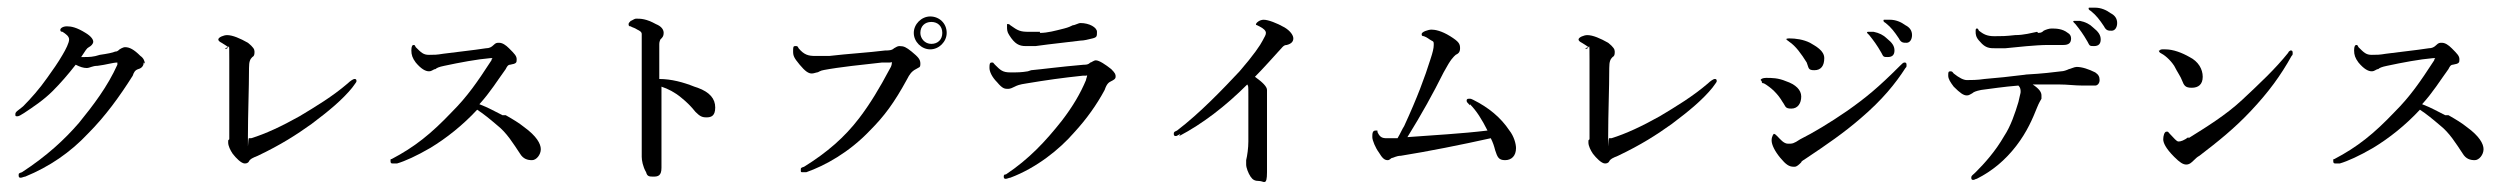
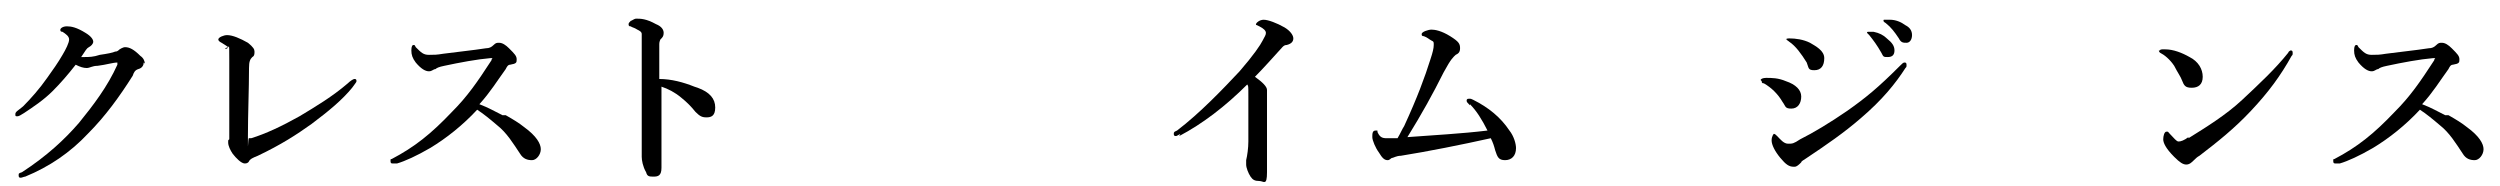
<svg xmlns="http://www.w3.org/2000/svg" version="1.1" viewBox="0 0 227.9 17">
  <g>
    <g id="ol">
      <g>
        <path d="M13.1,5.7c0,.2-.1.5-.5.6-.3.1-.4.3-.5.6-1.2,1.9-2.5,3.7-4.1,5.3-1.6,1.7-3.5,3-5.7,3.9-.1,0-.3.1-.4.1s-.2,0-.2-.2,0-.2.3-.3c2.3-1.5,3.9-3,5.2-4.5,1.3-1.6,2.6-3.3,3.5-5.3,0,0,0-.1,0-.2s0,0,0,0c-.4,0-1,.2-1.8.3-.5,0-.7.2-1,.2s-.6-.1-1-.3c-.7.9-1.4,1.7-2.1,2.4-.8.8-1.7,1.4-2.6,2-.3.2-.5.3-.6.3-.2,0-.2,0-.2-.2s.2-.3.7-.7c.7-.7,1.5-1.6,2.2-2.6.5-.7,1-1.4,1.4-2.1.3-.5.6-1.1.6-1.4s-.3-.5-.6-.7c-.2,0-.2-.1-.2-.2s.2-.3.6-.3.9.1,1.7.6c.5.3.7.6.7.8s-.2.4-.4.5c-.2.1-.3.3-.7.9,0,0,.2,0,.3,0,.4,0,.8,0,1.4-.2.7-.1,1.2-.2,1.4-.3.1,0,.2,0,.4-.2,0,0,.3-.2.5-.2.4,0,.8.2,1.4.8.3.2.4.5.4.7h0Z" />
        <path d="M20.8,4.3c-.1-.1-.3-.2-.6-.4-.2-.1-.3-.2-.3-.3,0-.2.5-.4.8-.4.5,0,1.2.3,1.9.7.5.4.6.6.6.8s0,.4-.2.5c-.2.2-.3.4-.3,1,0,1.9-.1,4.2-.1,6.2s0,.1.1.2c0,0,.1,0,.2,0,1.3-.4,2.8-1.1,4.4-2,1.5-.9,3-1.8,4.4-3,.2-.2.5-.4.6-.4s.2,0,.2.2c0,.1-.2.3-.4.6-.9,1.1-2.1,2.1-3.7,3.3-1.4,1-2.8,1.9-4.9,2.9-.5.2-.7.3-.8.5-.1.2-.3.2-.4.2-.3,0-.8-.5-1.1-.9-.2-.3-.4-.7-.4-1s0-.2.1-.3c0-.1,0-.3,0-.7,0-2,0-4.3,0-6.5s0-.8-.4-1.1h0Z" />
        <path d="M46.1,10.5c.7.4,1.2.7,1.7,1.1,1.1.8,1.5,1.5,1.5,2s-.4,1-.8,1-.8-.1-1.1-.6c-.6-.9-1.2-1.9-2.1-2.6-.7-.6-1.2-1-1.8-1.4-1.3,1.4-2.8,2.6-4.3,3.5-1.2.7-2.3,1.2-3,1.4-.1,0-.3,0-.4,0s-.2,0-.2-.2,0-.2.1-.2c2.1-1.1,3.6-2.3,5.5-4.3,1.4-1.4,2.3-2.7,3.6-4.7,0-.1.1-.2.1-.2,0,0,0,0-.2,0-1.2.1-2.8.4-4.2.7-.5.1-.7.2-.8.3-.2,0-.3.2-.6.2s-.7-.2-1.2-.8c-.3-.4-.4-.7-.4-1.1s.1-.5.2-.5.1,0,.2.2c.5.5.7.7,1.2.7s.7,0,1.3-.1c1.5-.2,2.6-.3,3.9-.5.3,0,.5-.1.7-.3s.3-.2.5-.2c.3,0,.6.2.9.5.5.5.7.7.7,1s0,.4-.6.5c-.2,0-.3.2-.4.4-.8,1.1-1.4,2.1-2.4,3.2.8.3,1.5.7,2.1,1h0Z" />
        <path d="M63.6,8c1.1.4,1.6,1,1.6,1.8s-.4.9-.8.9-.6-.1-1-.5c-.4-.5-.8-.9-1.3-1.3-.6-.5-1.2-.8-1.8-1v3.1c0,.7,0,2.4,0,4.3,0,.7-.3.8-.7.8s-.6,0-.7-.4c-.3-.5-.4-1.1-.4-1.4s0-.4,0-.5c0-.1,0-.2,0-.3,0-.2,0-.7,0-4,0-1.7,0-3.2,0-4.9s0-1.3,0-1.5c0-.2-.2-.3-.4-.4-.3-.2-.5-.2-.6-.3-.1,0-.2,0-.2-.2,0-.1.1-.2.2-.3.1,0,.3-.2.5-.2.4,0,.9,0,1.8.5.5.2.7.5.7.8s-.1.4-.3.6c0,0-.1.2-.1.4,0,.5,0,1.5,0,3.2,1.1,0,2.2.3,3.2.7h0Z" />
-         <path d="M75.1,6.4c-.3,0-.5.2-.6.2-.1,0-.3.1-.5.1-.3,0-.6-.2-1.1-.8-.5-.6-.6-.8-.6-1.2s0-.5.2-.5.2,0,.3.2c.5.6.9.7,1.5.7.4,0,.9,0,1.3,0,1.7-.2,3.5-.3,5.1-.5.3,0,.6,0,.8-.2.2-.1.3-.2.5-.2.4,0,.6.1,1.1.5.6.5.8.7.8,1.1s-.1.3-.4.5c-.4.2-.6.5-.8.9-1.2,2.2-2.1,3.4-3.4,4.7-1.9,2-4.1,3.2-5.8,3.8-.1,0-.2,0-.3,0-.2,0-.2,0-.2-.2s0-.2.3-.3c2.1-1.3,3.7-2.7,5-4.4,1-1.3,1.9-2.8,2.8-4.5.2-.3.2-.5.2-.6s0,0-.2,0-.4,0-.7,0c-1.8.2-3.8.4-5.4.7h0ZM86.3,3c0,.8-.7,1.5-1.5,1.5s-1.5-.7-1.5-1.5.7-1.5,1.5-1.5,1.5.6,1.5,1.5ZM83.9,3c0,.5.4,1,1,1s1-.4,1-1-.4-1-1-1-1,.4-1,1Z" />
-         <path d="M94,6.4c1.1-.1,2.5-.3,4.8-.5.2,0,.4,0,.6-.2.1,0,.3-.2.5-.2.3,0,.9.4,1.4.8.4.4.4.5.4.7s-.2.3-.4.4c-.2.1-.4.2-.6.8-.7,1.3-1.6,2.6-2.8,3.9-1.3,1.5-3.4,3.2-5.8,4.1-.1,0-.3.1-.4.1s-.2,0-.2-.2.1-.2.2-.2c2.1-1.4,3.6-3,5.1-4.9,1-1.3,1.7-2.5,2.2-3.7,0-.1.1-.3.1-.4s0,0-.1,0-.2,0-.3,0c-1.9.2-3.3.4-5.1.7-.7.1-.9.2-1.1.3-.2.1-.4.2-.6.2-.3,0-.5,0-1-.6-.5-.5-.7-1-.7-1.3s0-.5.2-.5.1,0,.3.2c.5.5.7.7,1.4.7s1,0,1.6-.1h0ZM94.8,3c.7,0,1.4-.2,2.2-.4.4-.1.6-.2.8-.3.2,0,.5-.2.7-.2.8,0,1.5.4,1.5.8s0,.5-.4.6c-.4.1-.8.2-1.1.2-.7.1-2.7.3-4.1.5-.4,0-.6,0-.9,0-.6,0-1-.2-1.5-1-.2-.3-.2-.5-.2-.8s0-.2.1-.2.1,0,.2.1c.7.5.9.6,1.7.6s.6,0,1,0h0Z" />
        <path d="M107.6,12.2c-.2.1-.3.2-.4.2-.1,0-.2,0-.2-.2s.1-.2.3-.3c2.1-1.6,4.2-3.8,5.7-5.4,1.3-1.5,1.9-2.4,2.1-2.8.2-.4.3-.5.3-.7s-.2-.4-.6-.6-.3-.1-.3-.2.3-.4.7-.4,1.2.3,1.9.7c.5.3.8.7.8,1s-.2.5-.6.6c-.2,0-.3.1-.4.2-1,1.1-1.8,2-2.5,2.7.7.5,1.1.9,1.1,1.2s0,.2,0,.3c0,0,0,.4,0,.6v2.6c0,1.3,0,2.7,0,4s-.3.8-.7.8-.6-.1-.8-.4c-.2-.3-.4-.8-.4-1.1s0-.3,0-.4c.1-.4.2-1.1.2-1.7,0-1.3,0-3,0-4.1s0-.9-.1-1.1c-2,2-4.1,3.6-6.2,4.7h0Z" />
        <path d="M134,9.6c-.2-.2-.3-.3-.3-.4s0-.2.2-.2.2,0,.4.1c1.4.7,2.5,1.6,3.3,2.8.4.5.6,1.2.6,1.6,0,.7-.4,1.1-1,1.1s-.7-.3-.9-.9c-.1-.4-.2-.7-.4-1.1-2.7.6-5.7,1.2-8.2,1.6-.4,0-.7.2-.8.2-.1,0-.2.2-.4.2-.3,0-.5-.2-.8-.7-.3-.4-.6-1.1-.6-1.4s0-.6.3-.6.1,0,.2.2c.2.4.4.5.8.5s.5,0,1,0c.3-.5.4-.8.6-1.1,1.2-2.6,1.9-4.5,2.4-6.1.2-.6.3-1,.3-1.3s0-.3-.2-.4c-.2-.1-.4-.3-.7-.4-.2,0-.2-.1-.2-.2,0-.2.6-.4.9-.4s.9.1,1.7.6.9.7.9,1.1-.2.5-.4.6c-.2.2-.4.3-1.1,1.6-1,2-2,3.8-3.3,5.9,2.6-.2,4.8-.3,7.3-.6-.5-1-1-1.8-1.6-2.4h0Z" />
-         <path d="M144.8,4.3c-.1-.1-.3-.2-.6-.4-.2-.1-.3-.2-.3-.3,0-.2.5-.4.8-.4.5,0,1.2.3,1.9.7.5.4.6.6.6.8s0,.4-.2.5c-.2.2-.3.4-.3,1,0,1.9-.1,4.2-.1,6.2s0,.1.1.2c0,0,.1,0,.2,0,1.3-.4,2.8-1.1,4.4-2,1.5-.9,3-1.8,4.4-3,.2-.2.5-.4.6-.4s.2,0,.2.2c0,.1-.2.3-.4.6-.9,1.1-2.1,2.1-3.7,3.3-1.4,1-2.8,1.9-4.9,2.9-.5.2-.7.3-.8.5-.1.2-.3.2-.4.2-.3,0-.8-.5-1.1-.9-.2-.3-.4-.7-.4-1s0-.2.1-.3c0-.1,0-.3,0-.7,0-2,0-4.3,0-6.5s0-.8-.4-1.1h0Z" />
        <path d="M160.5,7.3c0-.1.2-.2.5-.2.5,0,1.1,0,1.8.3.9.3,1.4.8,1.4,1.4s-.3,1.1-.9,1.1-.5-.2-.8-.6c-.4-.7-1-1.3-1.7-1.7-.2,0-.2-.1-.2-.2h0ZM163.5,15.2c-.4,0-.7-.2-1.2-.8-.5-.6-.8-1.2-.8-1.6s.2-.6.2-.6c.1,0,.2.1.3.2.3.3.6.7,1,.7s.5,0,1.1-.4c1.2-.6,2.7-1.5,4.3-2.6,1.7-1.2,2.8-2.1,4.8-4.1.2-.2.3-.3.4-.3s.2,0,.2.2,0,.2-.1.3c-.9,1.4-2.1,2.9-4.1,4.6-1.5,1.3-3.1,2.4-4.9,3.6-.3.2-.5.3-.5.4-.2.2-.4.4-.6.4h0ZM162.8,3.6c0,0,0-.1.3-.1.6,0,1.3.1,1.9.4.5.3,1.3.7,1.3,1.4s-.3,1.1-.9,1.1-.5-.2-.7-.7c-.5-.8-1-1.5-1.6-1.9-.1-.1-.2-.1-.2-.2h0ZM172,3.5c.5.4.7.7.7,1.1s-.2.6-.6.6-.4,0-.6-.4c-.4-.7-.7-1.1-1.1-1.6,0,0-.2-.2-.2-.2,0-.1,0-.1.2-.1s.4,0,.4,0c.5.1.9.3,1.2.6h0ZM173.7,2.3c.4.2.6.5.6.9s-.2.7-.5.7-.5,0-.7-.4c-.4-.6-.7-1-1.2-1.4,0,0-.2-.1-.2-.2s0-.1.1-.1c.1,0,.3,0,.5,0,.5,0,1,.2,1.4.5h0Z" />
-         <path d="M184.6,6.8c1.8-.1,2.4-.2,3.3-.3.2,0,.5-.1.7-.2.1,0,.5-.2.7-.2.5,0,1.1.2,1.7.5.3.2.4.4.4.7s-.2.5-.4.5c-.3,0-.5,0-1.1,0-.8,0-1.4-.1-2.2-.1s-1.6,0-2.4,0c.6.4.8.7.8,1s0,.2,0,.3c-.1.2-.2.3-.4.8-.4,1-.9,2.2-1.9,3.5-1,1.3-2.2,2.3-3.6,3-.1,0-.2.1-.3.1-.1,0-.2,0-.2-.2s.1-.2.4-.5c.8-.8,1.8-1.9,2.6-3.3.6-.9,1-2.1,1.3-3.1.1-.5.2-.8.2-.9,0-.2,0-.4-.2-.6-1.3.1-2.6.3-3.4.4-.5.1-.7.2-.8.3-.2.1-.3.2-.5.2-.3,0-.6-.2-1.2-.8-.3-.4-.5-.7-.5-1s0-.4.2-.4.2.1.3.2c.5.4.9.6,1.2.6s1,0,1.6-.1c1.2-.1,2.2-.2,3.8-.4h0ZM185.8,3c.3,0,.4-.1.5-.2.2-.1.5-.2.7-.2.4,0,1,0,1.5.4.2.1.3.3.3.5,0,.4-.2.6-.7.6-.4,0-.9,0-1.4,0-1.1,0-2.9.2-3.9.3-.3,0-.7,0-.9,0-.5,0-.9,0-1.4-.6-.4-.4-.4-.7-.4-.9s0-.3.1-.3.1,0,.2.2c.4.3.7.5,1.4.5s1,0,1.9-.1c.8,0,1.5-.2,2-.3h0ZM190.8,2.5c.5.4.7.7.7,1.1s-.2.6-.6.6-.4,0-.6-.4c-.4-.7-.7-1.1-1.1-1.6,0,0-.2-.2-.2-.2,0-.1,0-.1.2-.1s.4,0,.4,0c.5.1.9.3,1.2.6ZM192.4,1.2c.4.2.6.5.6.9s-.2.7-.5.7-.5,0-.7-.4c-.4-.6-.7-1-1.2-1.4,0,0-.2-.1-.2-.2s0-.1.1-.1c.1,0,.3,0,.5,0,.5,0,1,.2,1.4.5h0Z" />
        <path d="M196.9,4.6c0,0,0-.1.2-.1s.2,0,.3,0c.7,0,1.5.3,2.2.7.8.4,1.2,1.1,1.2,1.8s-.4,1-1,1-.7-.2-.9-.7c-.1-.3-.4-.7-.7-1.3-.4-.6-.9-1-1.3-1.2,0,0-.1-.1-.1-.2ZM199.5,12.6c1.6-1,3.4-2.1,4.9-3.5,1.6-1.5,3-2.8,4.2-4.3,0-.1.2-.2.2-.2.1,0,.2,0,.2.2s0,.2-.1.3c-1,1.8-2.1,3.3-3.7,5-1.5,1.6-3,2.8-4.7,4.1-.2.1-.4.3-.5.4-.2.2-.4.4-.7.4s-.6-.2-1.1-.7c-.8-.8-1-1.3-1-1.6s.1-.7.3-.7.1,0,.3.2c.4.4.6.7.8.7s.5-.1.9-.4h0Z" />
        <path d="M223.2,10.5c.7.4,1.2.7,1.7,1.1,1.1.8,1.5,1.5,1.5,2s-.4,1-.8,1-.8-.1-1.1-.6c-.6-.9-1.2-1.9-2.1-2.6-.7-.6-1.2-1-1.8-1.4-1.3,1.4-2.8,2.6-4.3,3.5-1.2.7-2.3,1.2-3,1.4-.1,0-.3,0-.4,0s-.2,0-.2-.2,0-.2.1-.2c2.1-1.1,3.6-2.3,5.5-4.3,1.4-1.4,2.3-2.7,3.6-4.7,0-.1.1-.2.1-.2,0,0,0,0-.2,0-1.2.1-2.8.4-4.2.7-.5.1-.7.2-.8.3-.2,0-.3.2-.6.2s-.7-.2-1.2-.8c-.3-.4-.4-.7-.4-1.1s.1-.5.2-.5.1,0,.2.2c.5.5.7.7,1.2.7s.7,0,1.3-.1c1.5-.2,2.6-.3,3.9-.5.3,0,.5-.1.7-.3s.3-.2.5-.2c.3,0,.6.2.9.5.5.5.7.7.7,1s0,.4-.6.5c-.2,0-.3.2-.4.4-.8,1.1-1.4,2.1-2.4,3.2.8.3,1.5.7,2.1,1h0Z" />
      </g>
    </g>
  </g>
</svg>